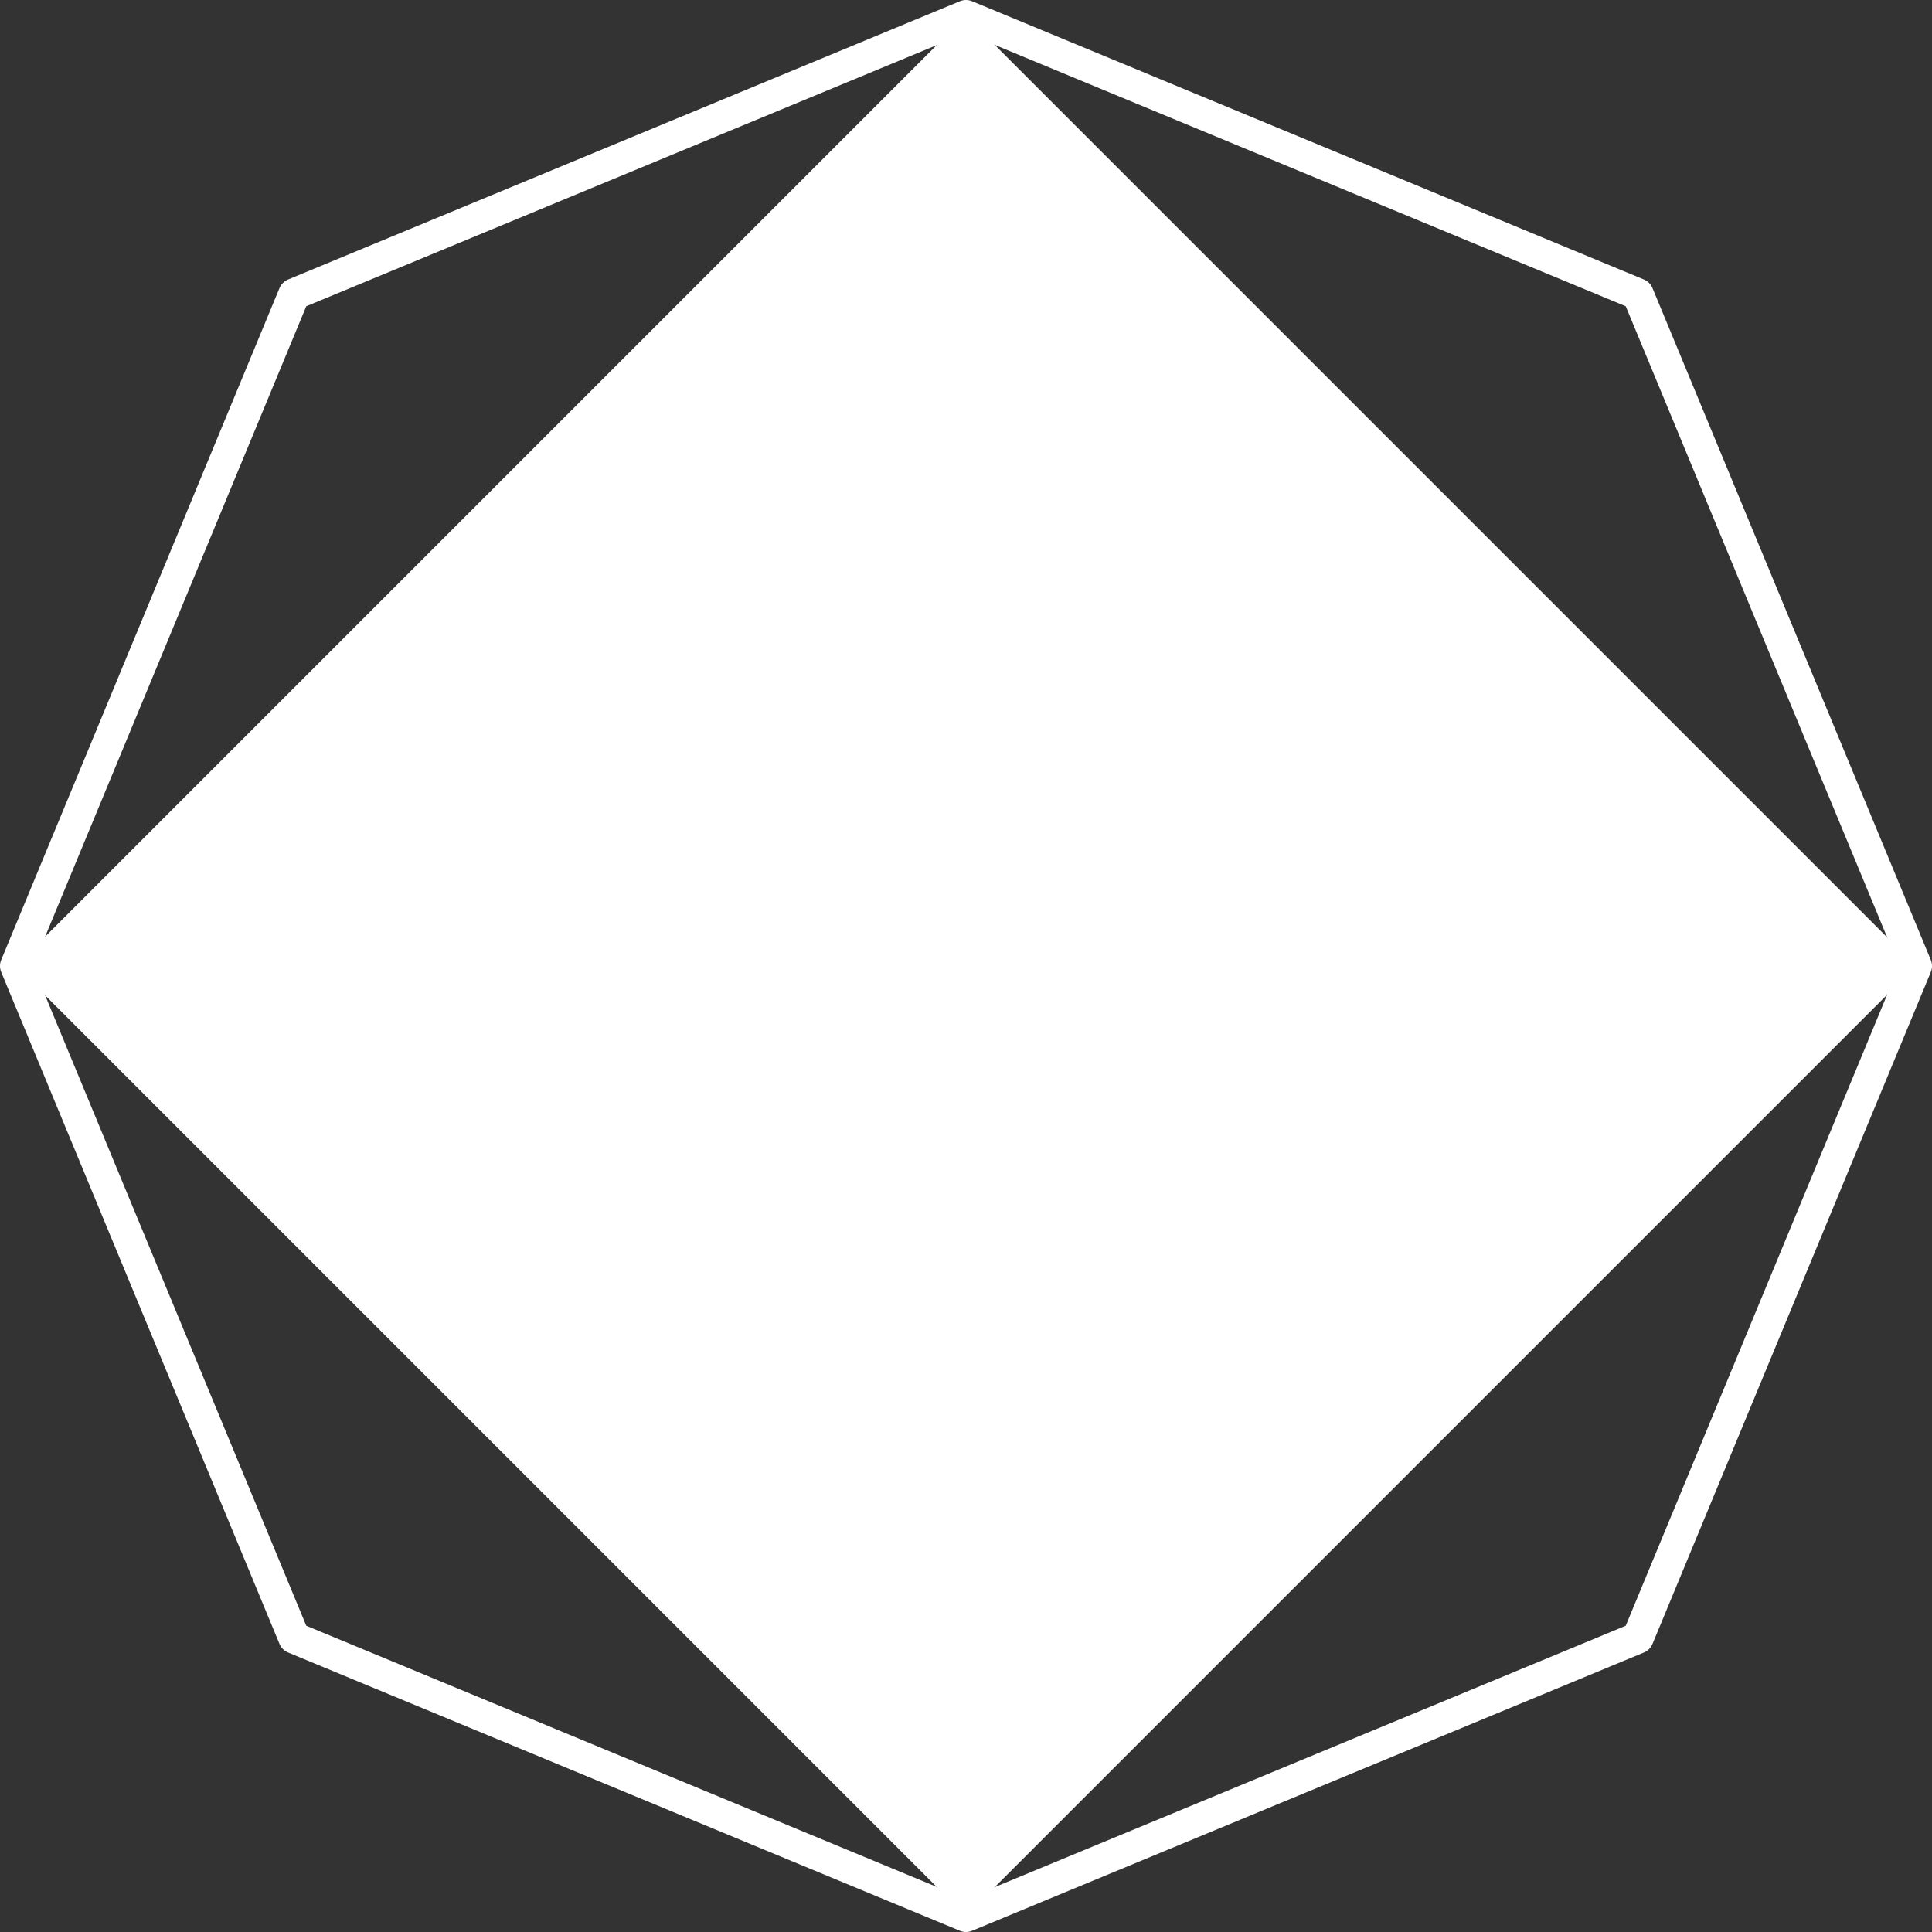
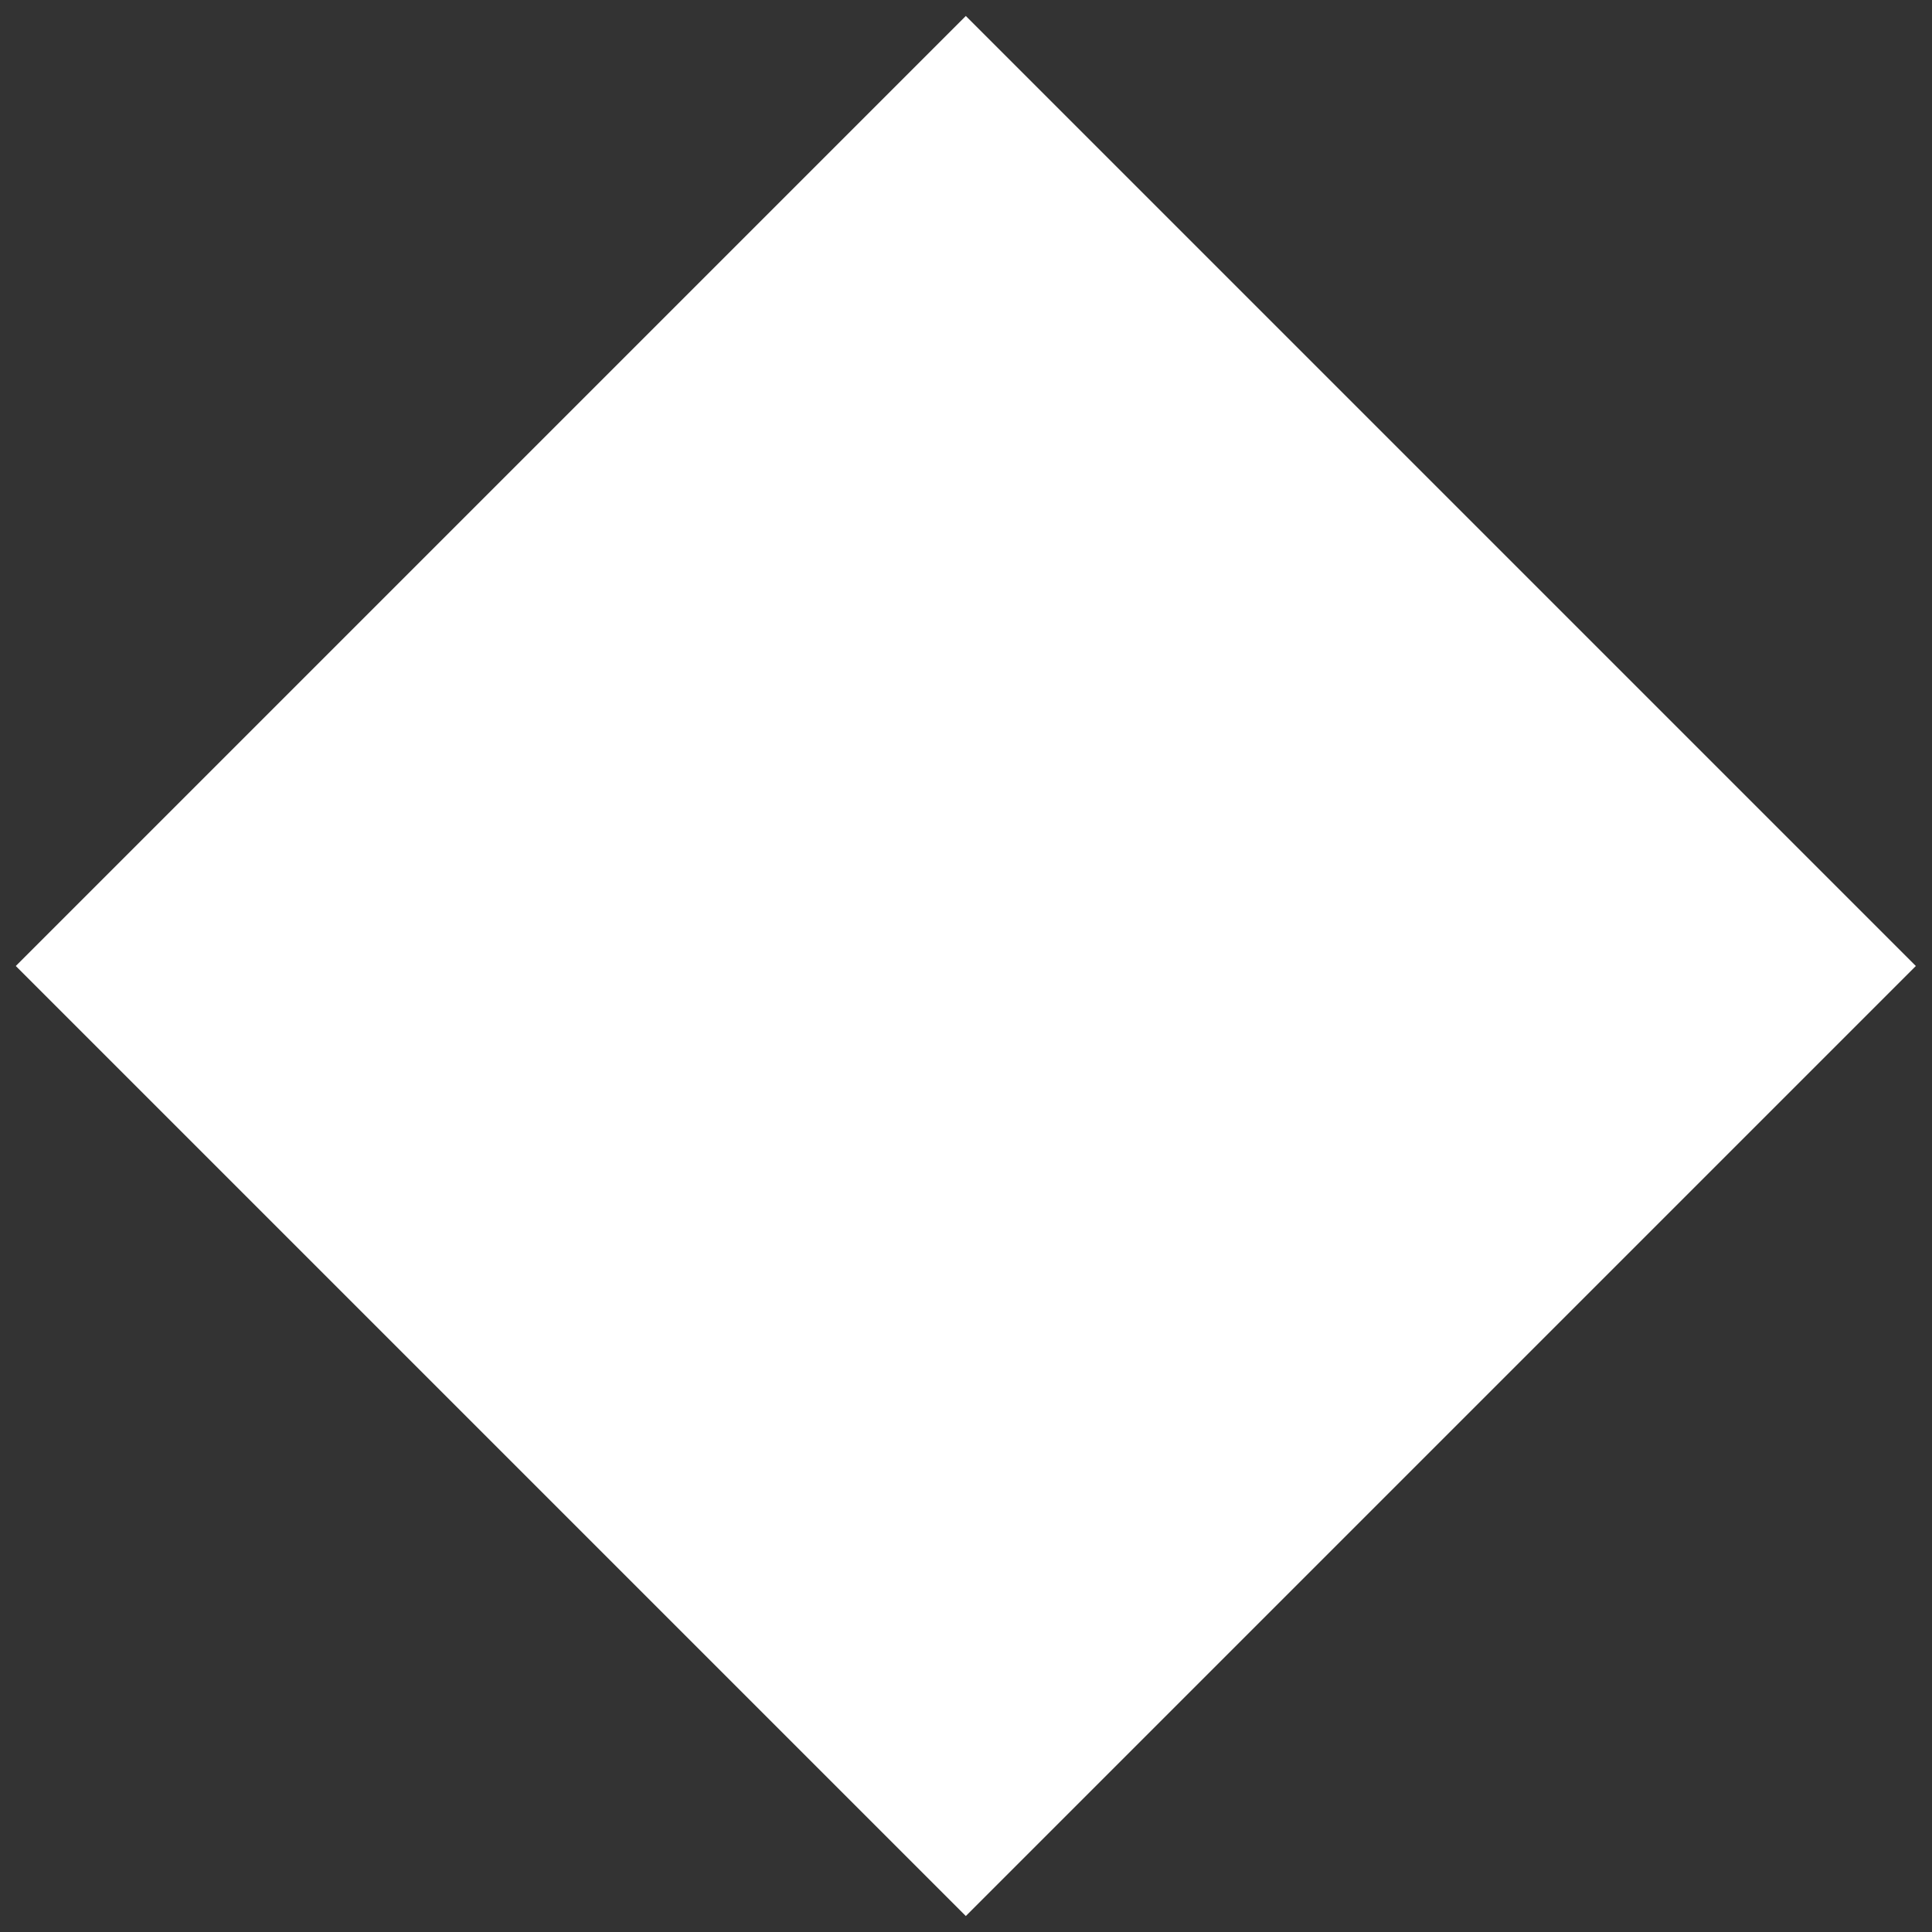
<svg xmlns="http://www.w3.org/2000/svg" version="1.1" id="レイヤー_1" x="0px" y="0px" width="122px" height="122px" viewBox="0 0 122 122" style="enable-background:new 0 0 122 122;" xml:space="preserve">
  <rect x="0" y="0" width="122" height="122" fill="#333333" stroke="none" />
  <style type="text/css">
	.st0{fill:#FFFFFF;}
	.st1{fill:none;stroke:#FFFFFF;stroke-width:2;stroke-linejoin:round;stroke-miterlimit:10;}
</style>
  <g>
    <rect x="18.574" y="18.574" transform="matrix(0.707 -0.707 0.707 0.707 -25.267 61)" class="st0" width="84.853" height="84.853" />
-     <polygon class="st1" points="18.574,18.574 61,1 103.426,18.574 121,61 103.426,103.426 61,121 18.574,103.426 1,61  " />
  </g>
</svg>